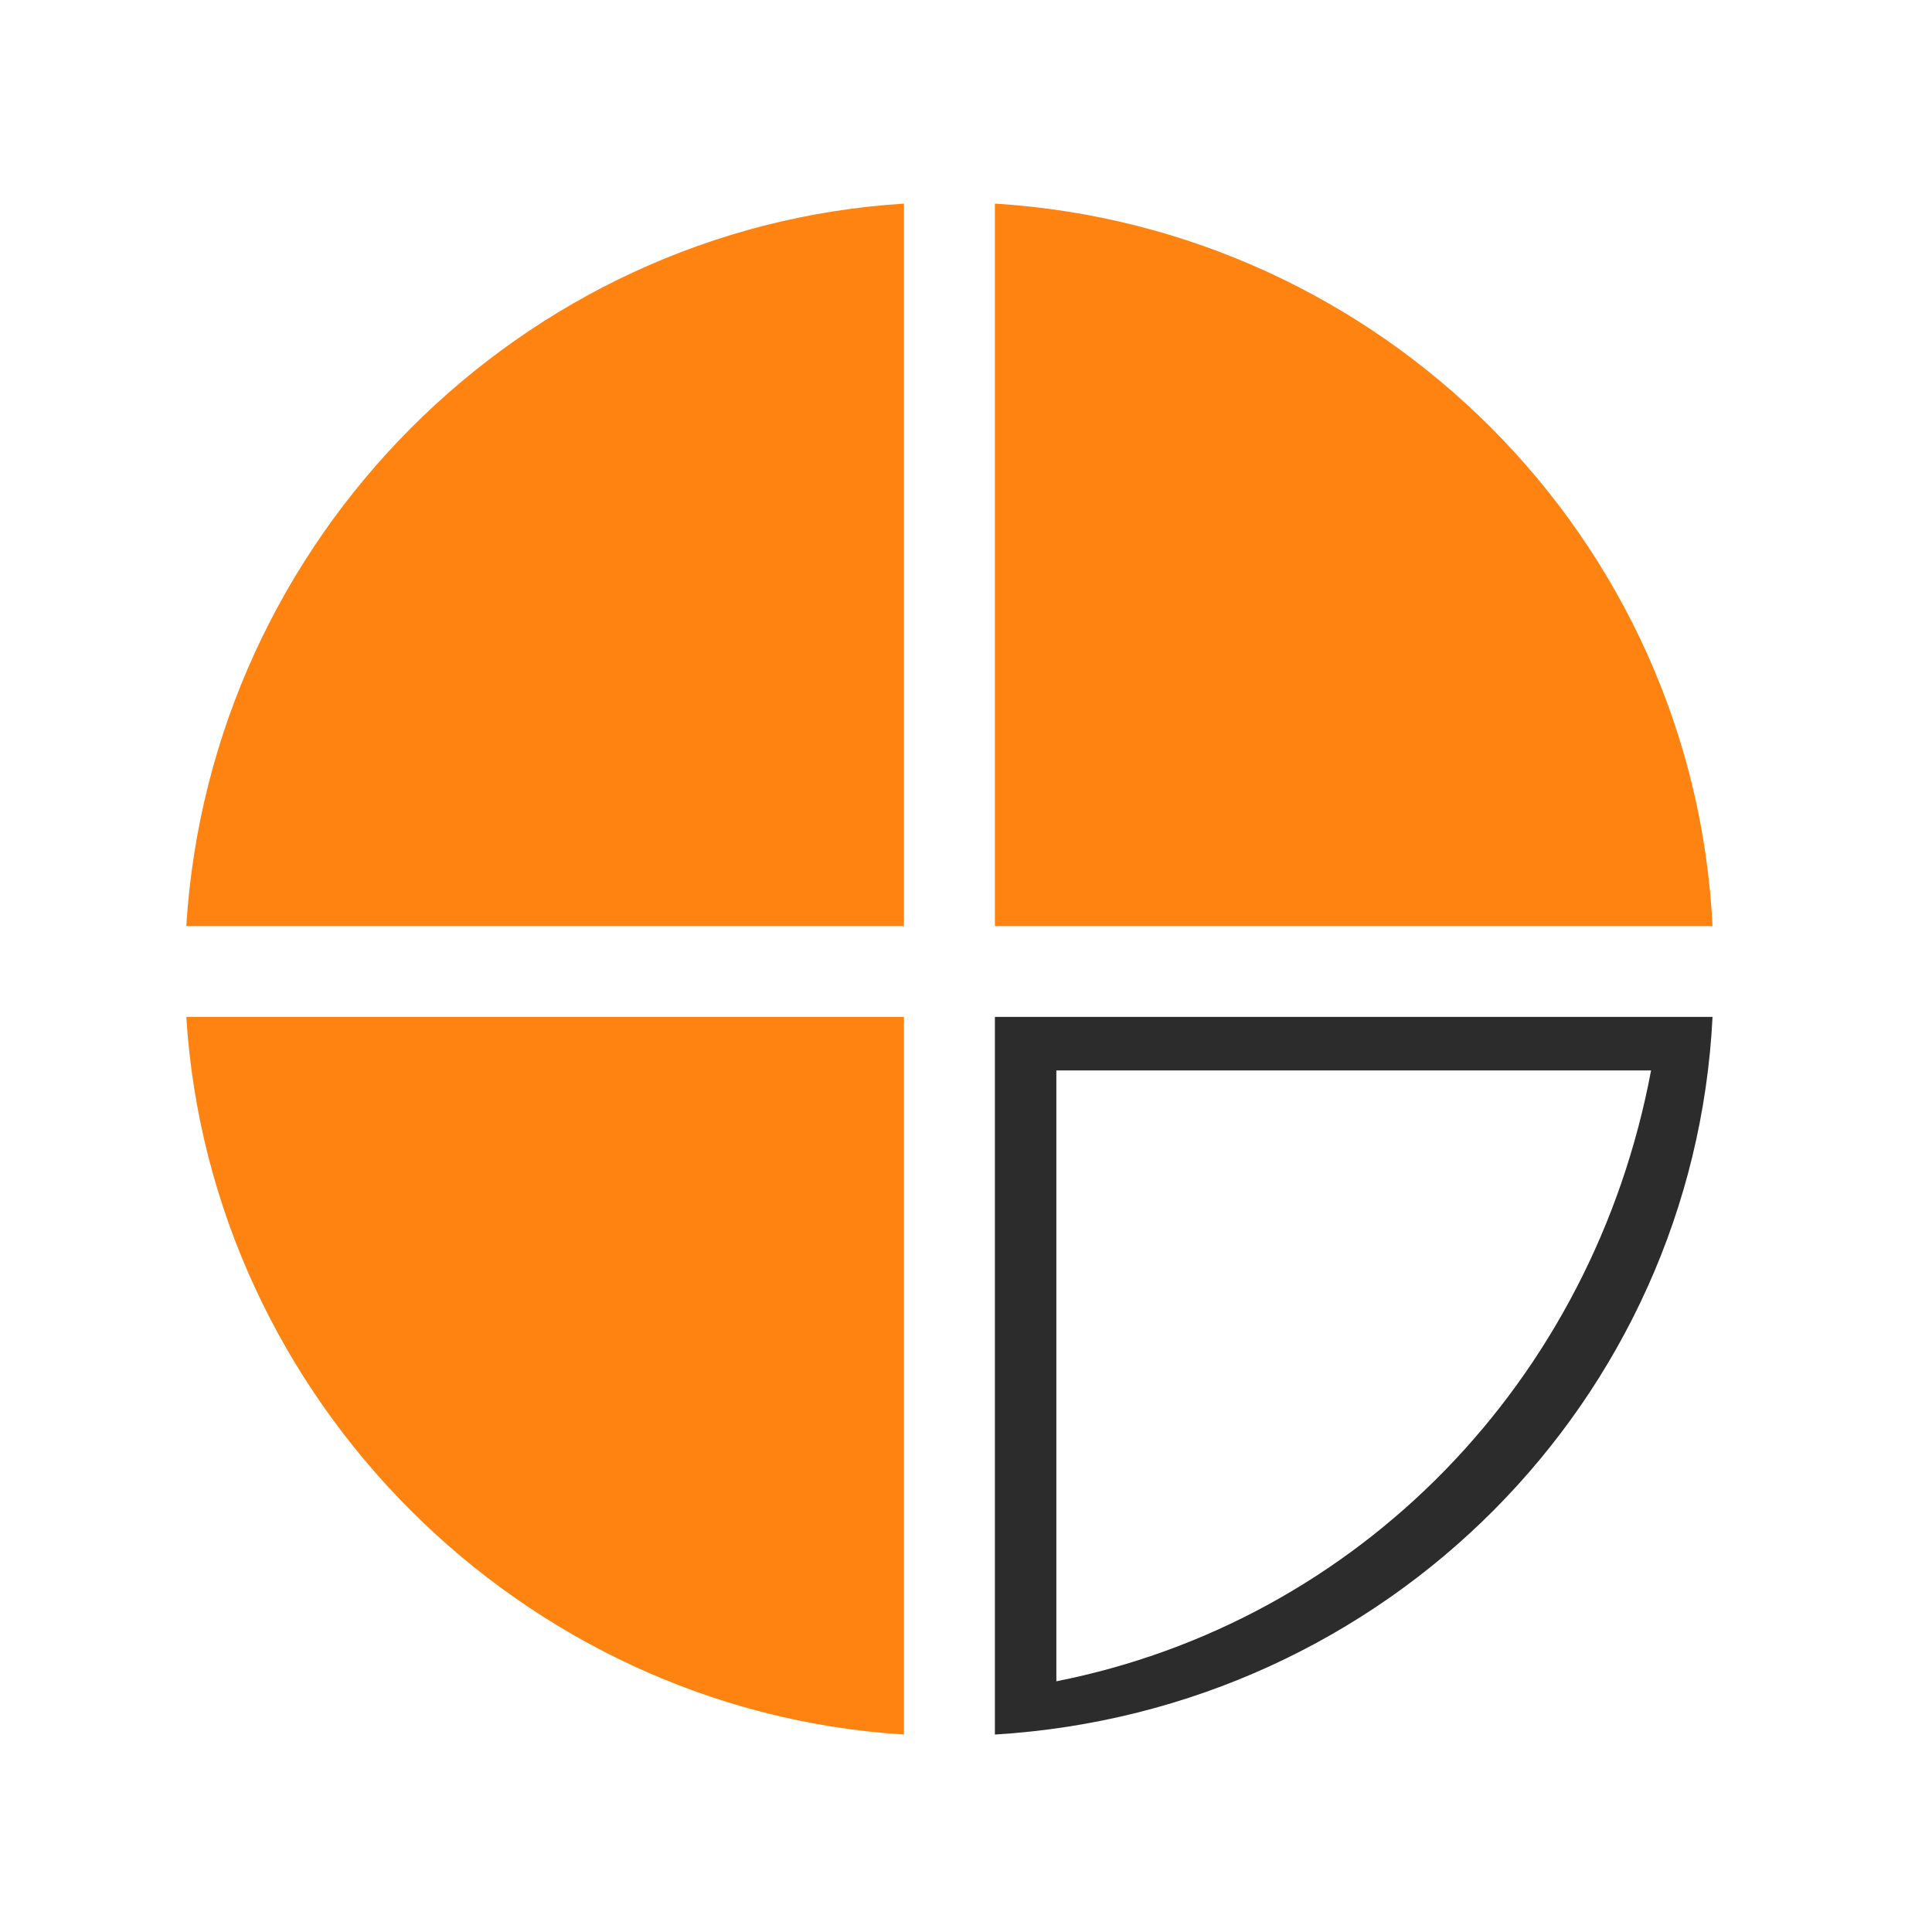
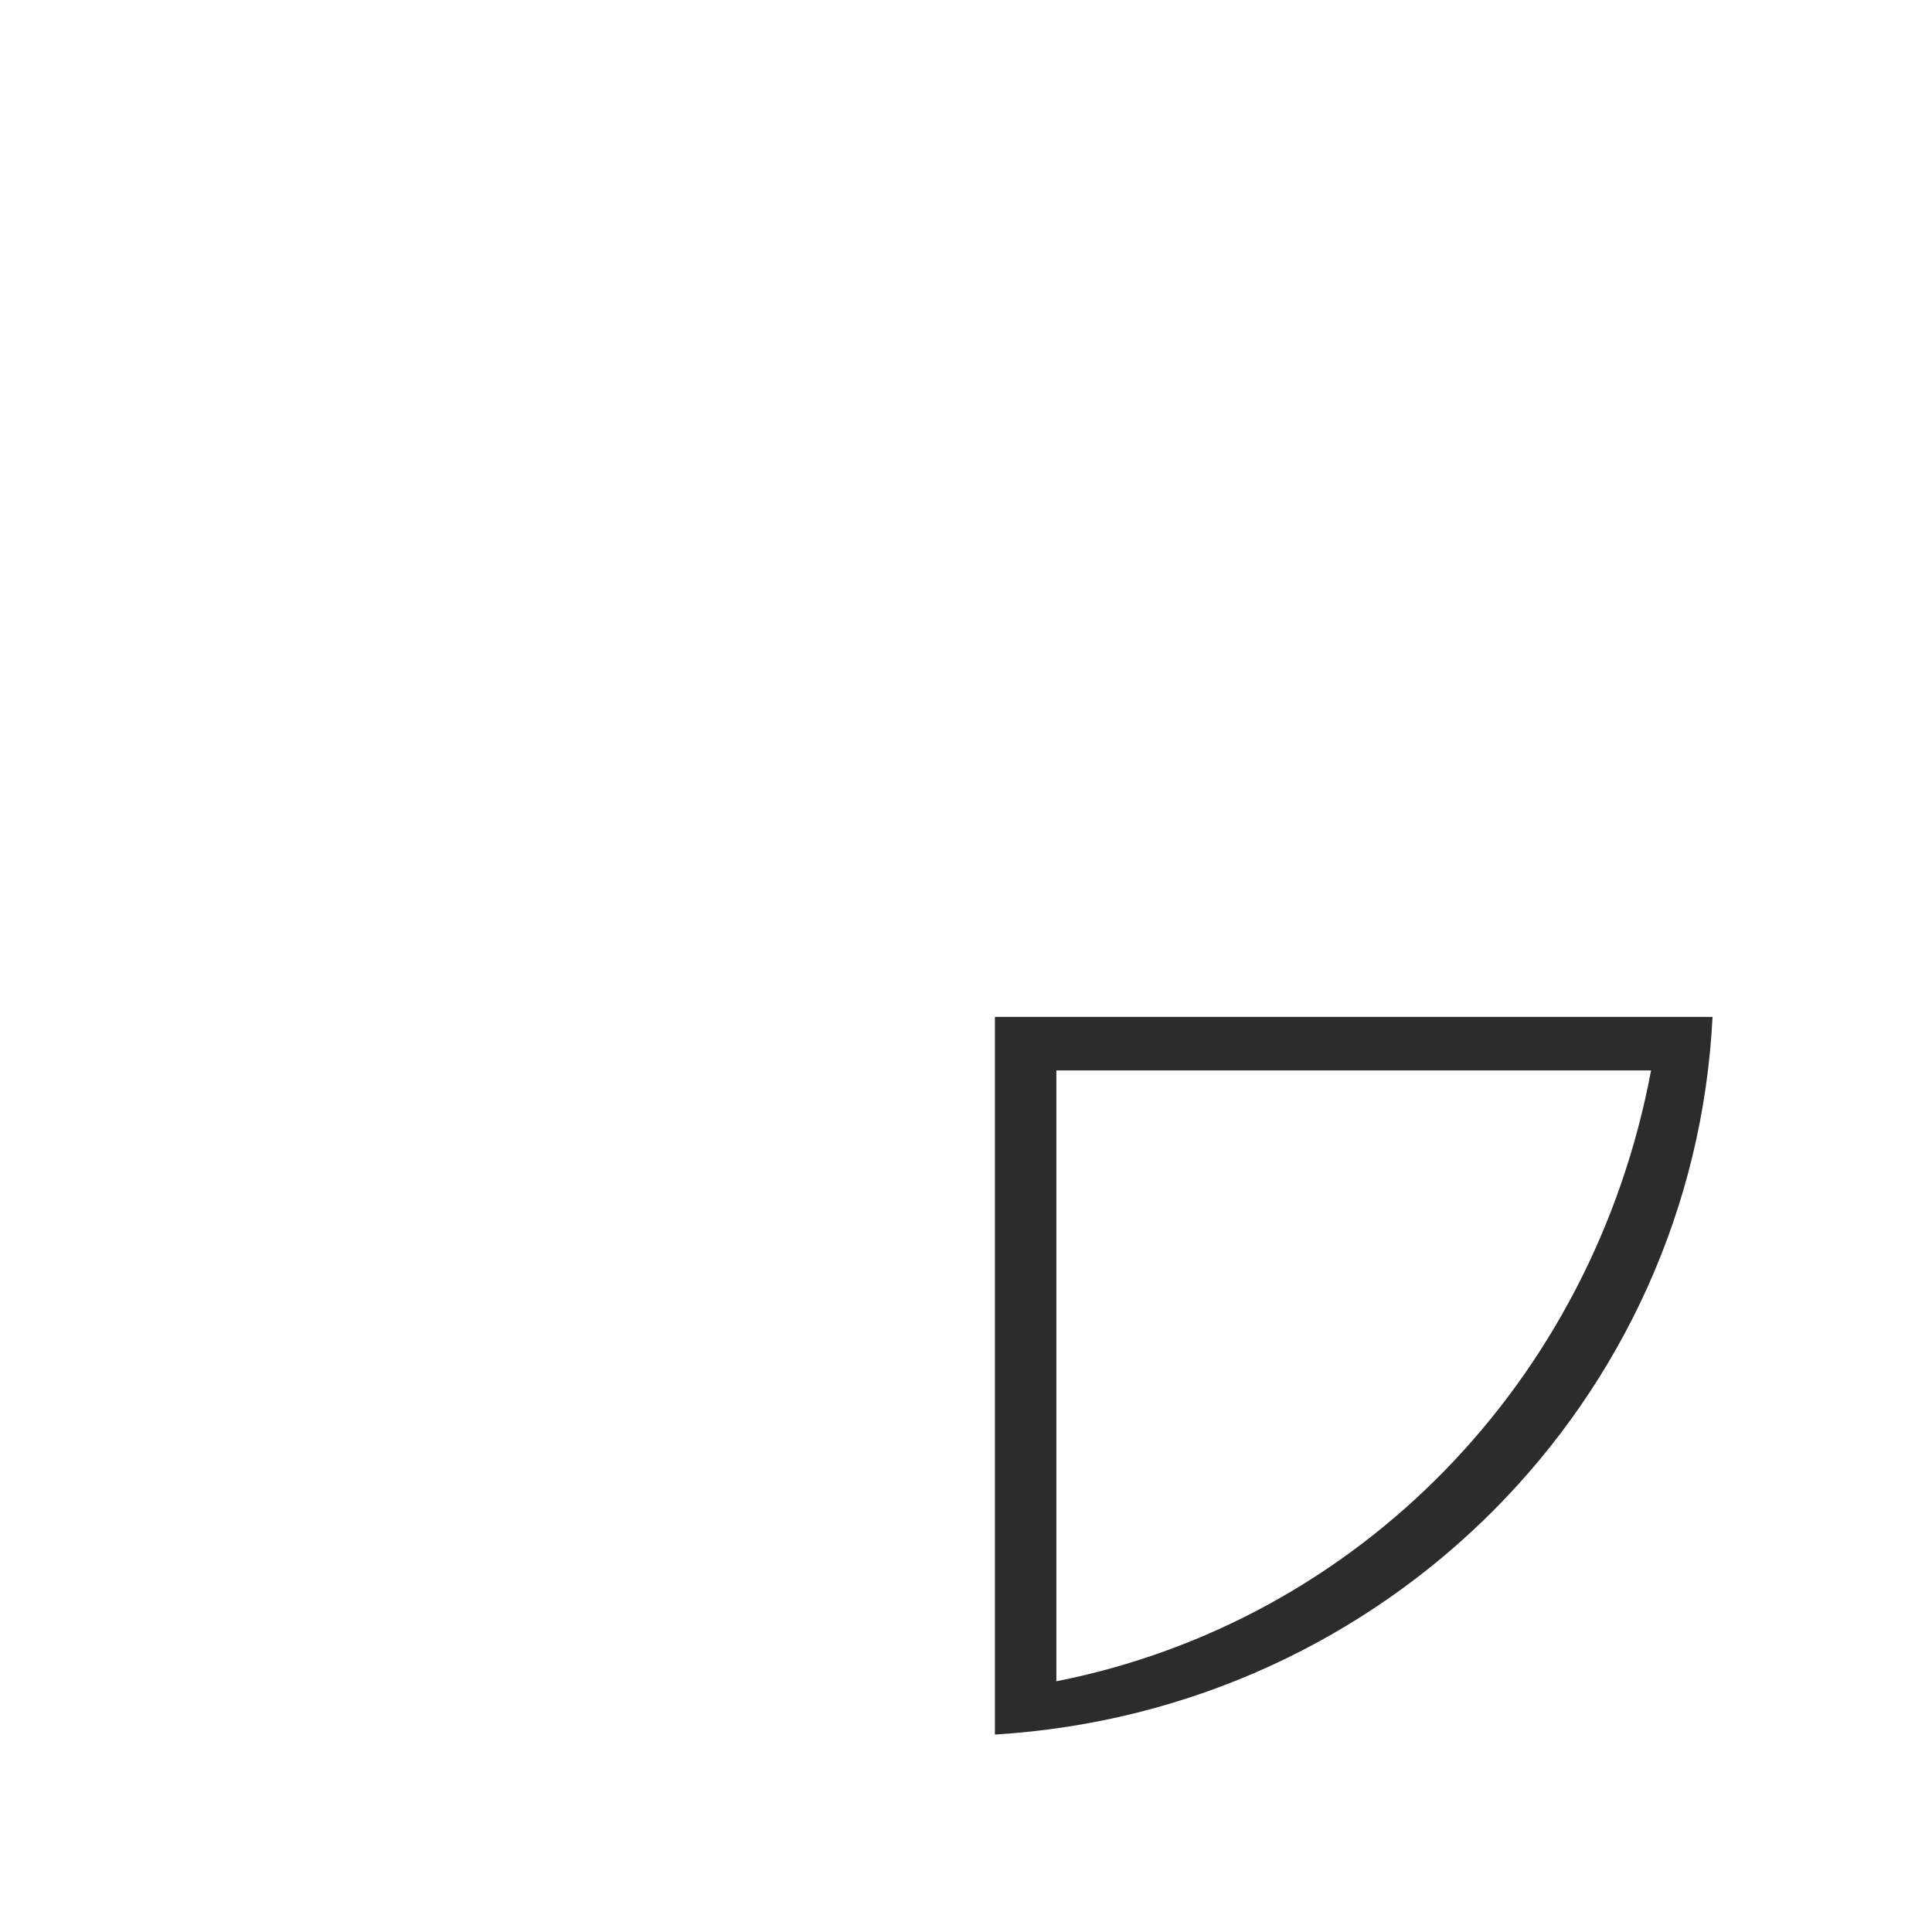
<svg xmlns="http://www.w3.org/2000/svg" t="1553779987912" class="icon" style="" viewBox="0 0 1024 1024" version="1.1" p-id="32784" width="128" height="128">
  <defs>
    <style type="text/css" />
  </defs>
-   <path d="M527.317 107.92v382.931h380.365C897.497 285.352 732.662 120.594 527.317 107.92zM98.746 490.851h380.365V107.92C276.255 120.594 111.419 285.352 98.746 490.851zM479.111 919.345V538.98H98.746c12.674 202.856 177.509 367.691 380.365 380.365z" fill="#FF8311" p-id="32785" />
  <path d="M527.317 919.345c207.91-12.674 370.257-177.509 380.365-380.365H527.317v380.365z m32.578-351.985H875.104c-30.945 164.757-154.805 291.961-315.209 323.761V567.36z" fill="#2C2C2C" p-id="32786" />
</svg>